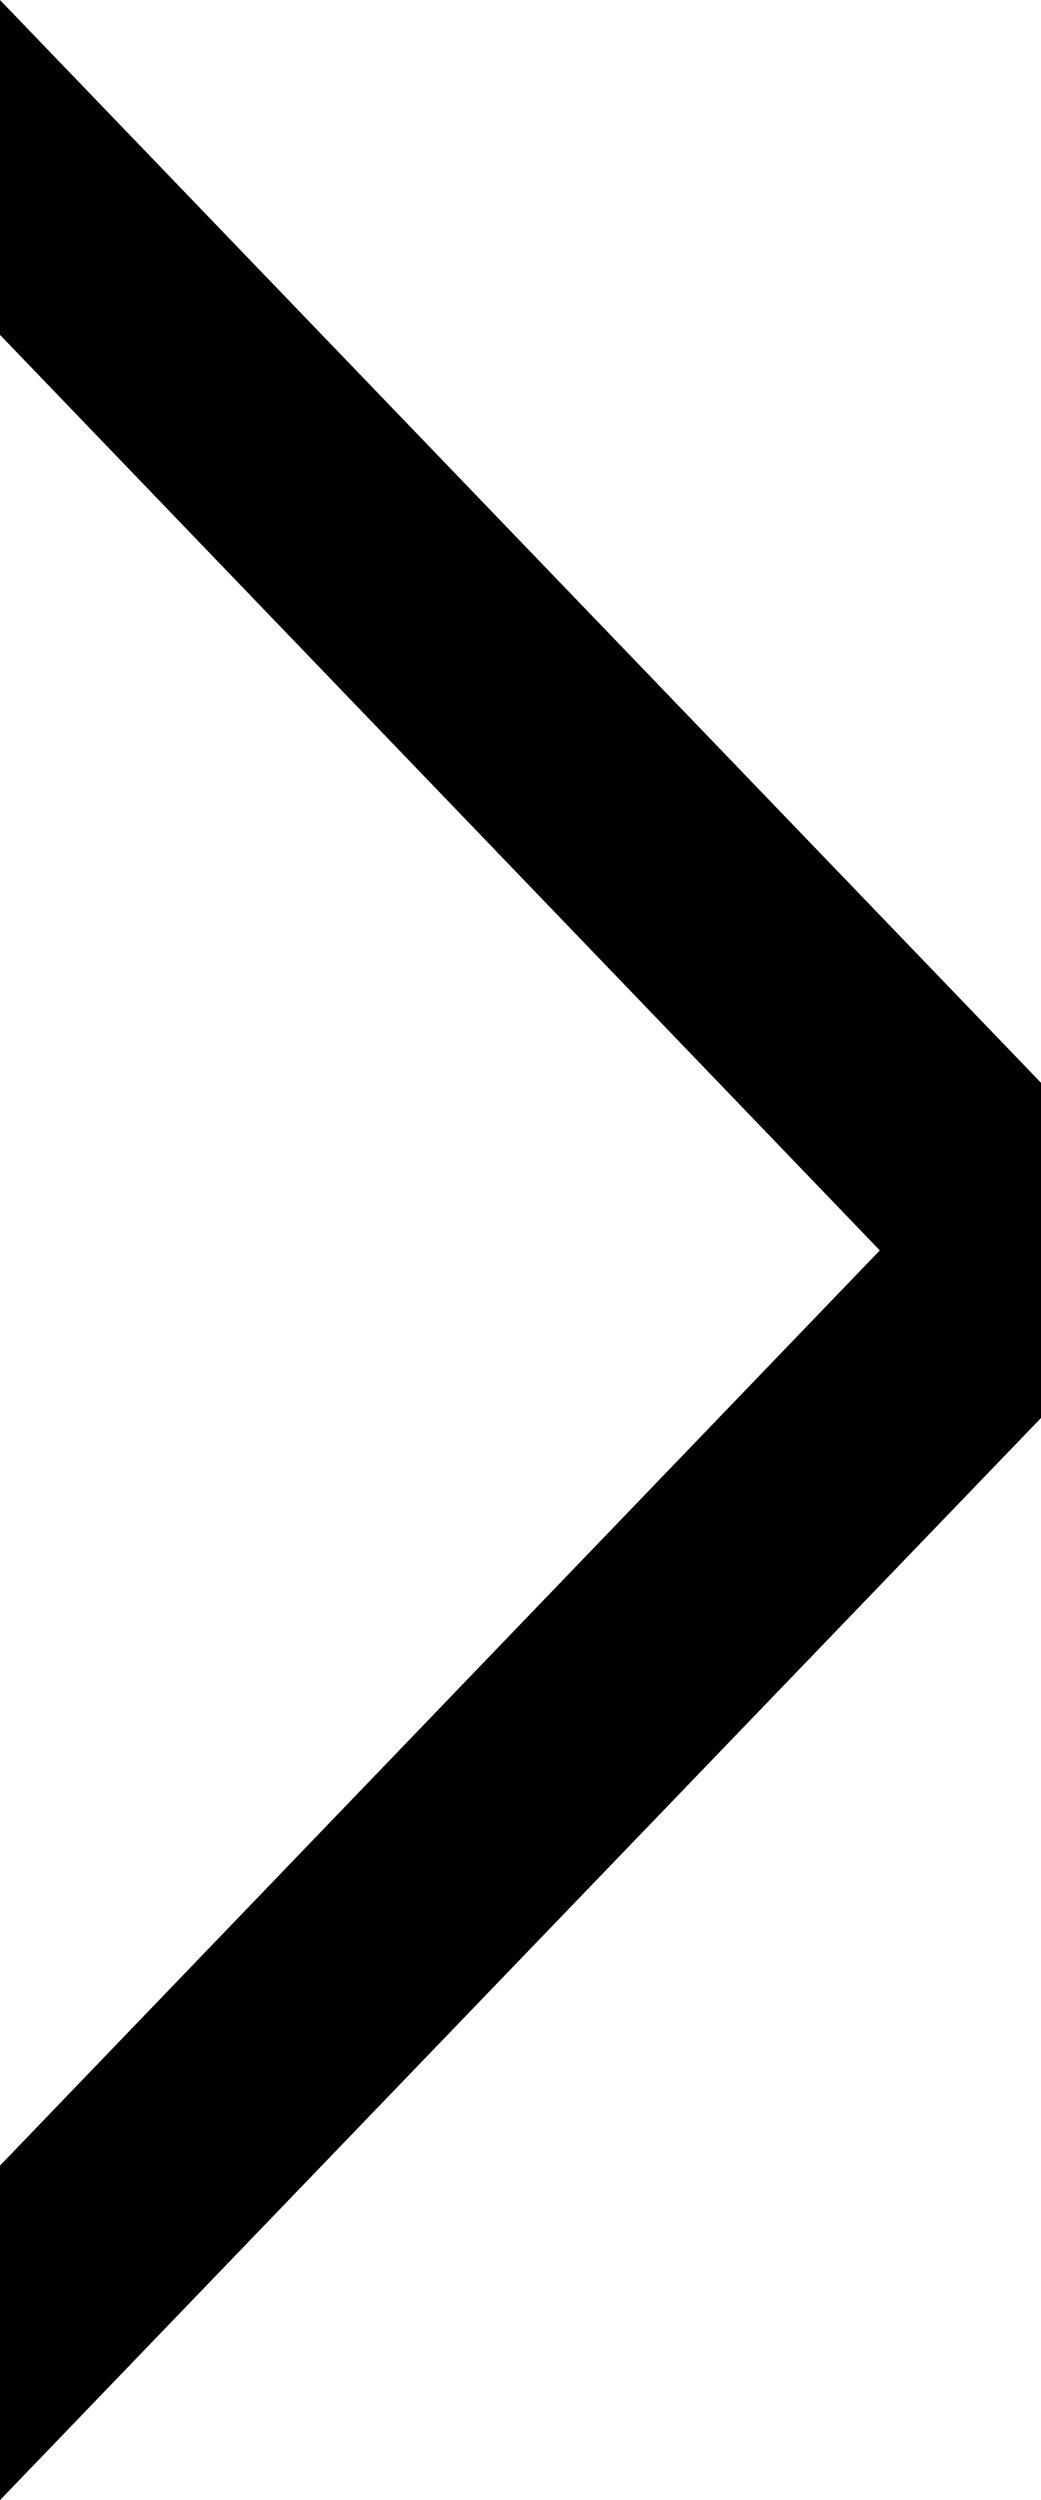
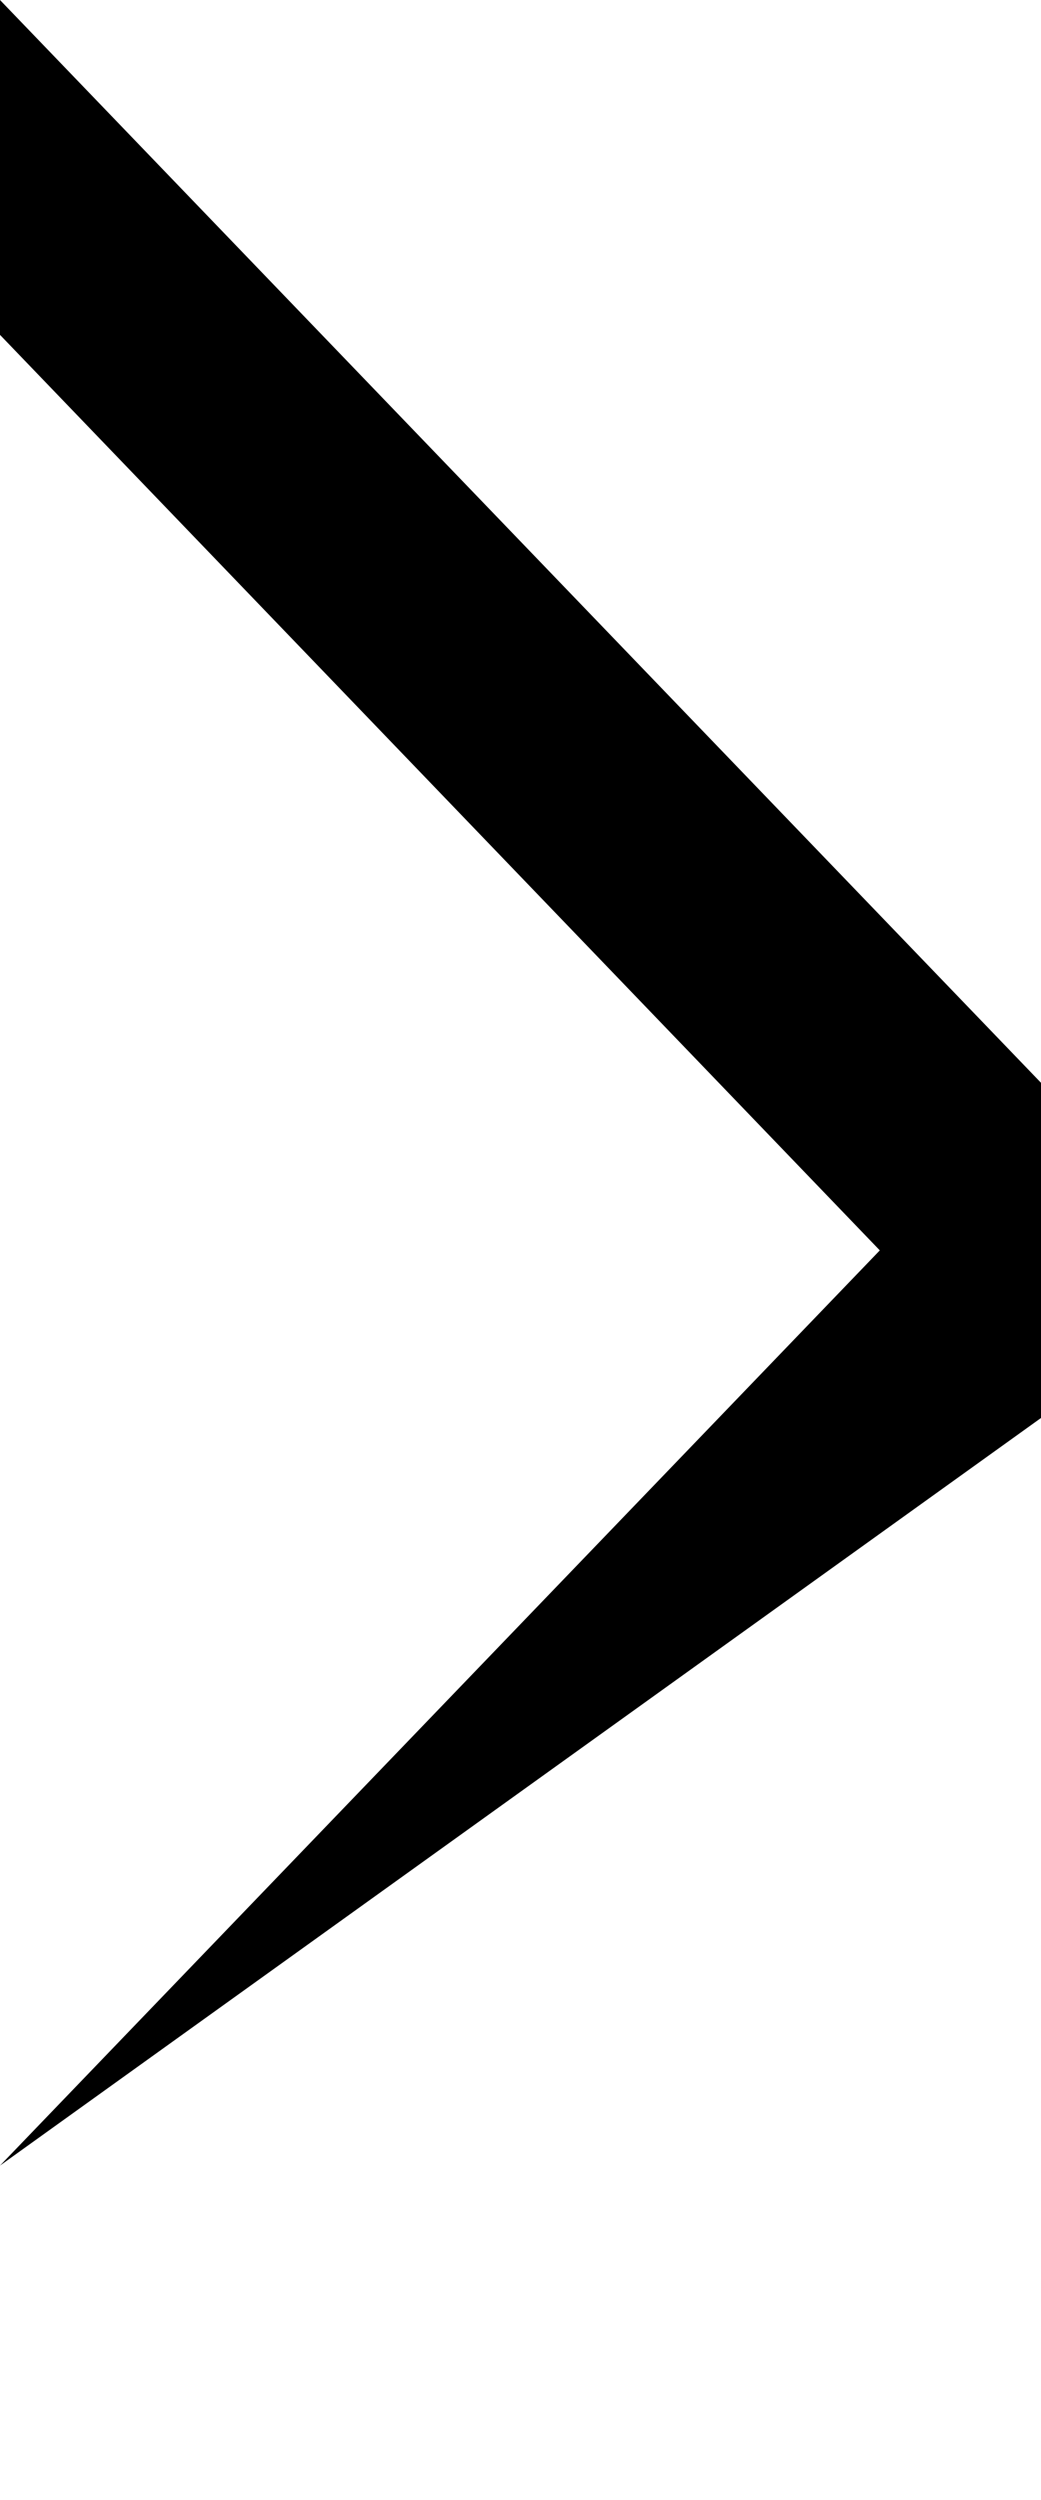
<svg xmlns="http://www.w3.org/2000/svg" width="6.458" height="15.5" viewBox="0 0 6.458 15.5">
  <g id="グループ_773" data-name="グループ 773" transform="translate(6.458) rotate(90)">
-     <path id="合体_55" data-name="合体 55" d="M13.426,6.458,7.752,1,2.076,6.458H0L6.713,0H8.791L15.5,6.458Z" transform="translate(0)" />
+     <path id="合体_55" data-name="合体 55" d="M13.426,6.458,7.752,1,2.076,6.458H0L6.713,0H8.791Z" transform="translate(0)" />
  </g>
</svg>